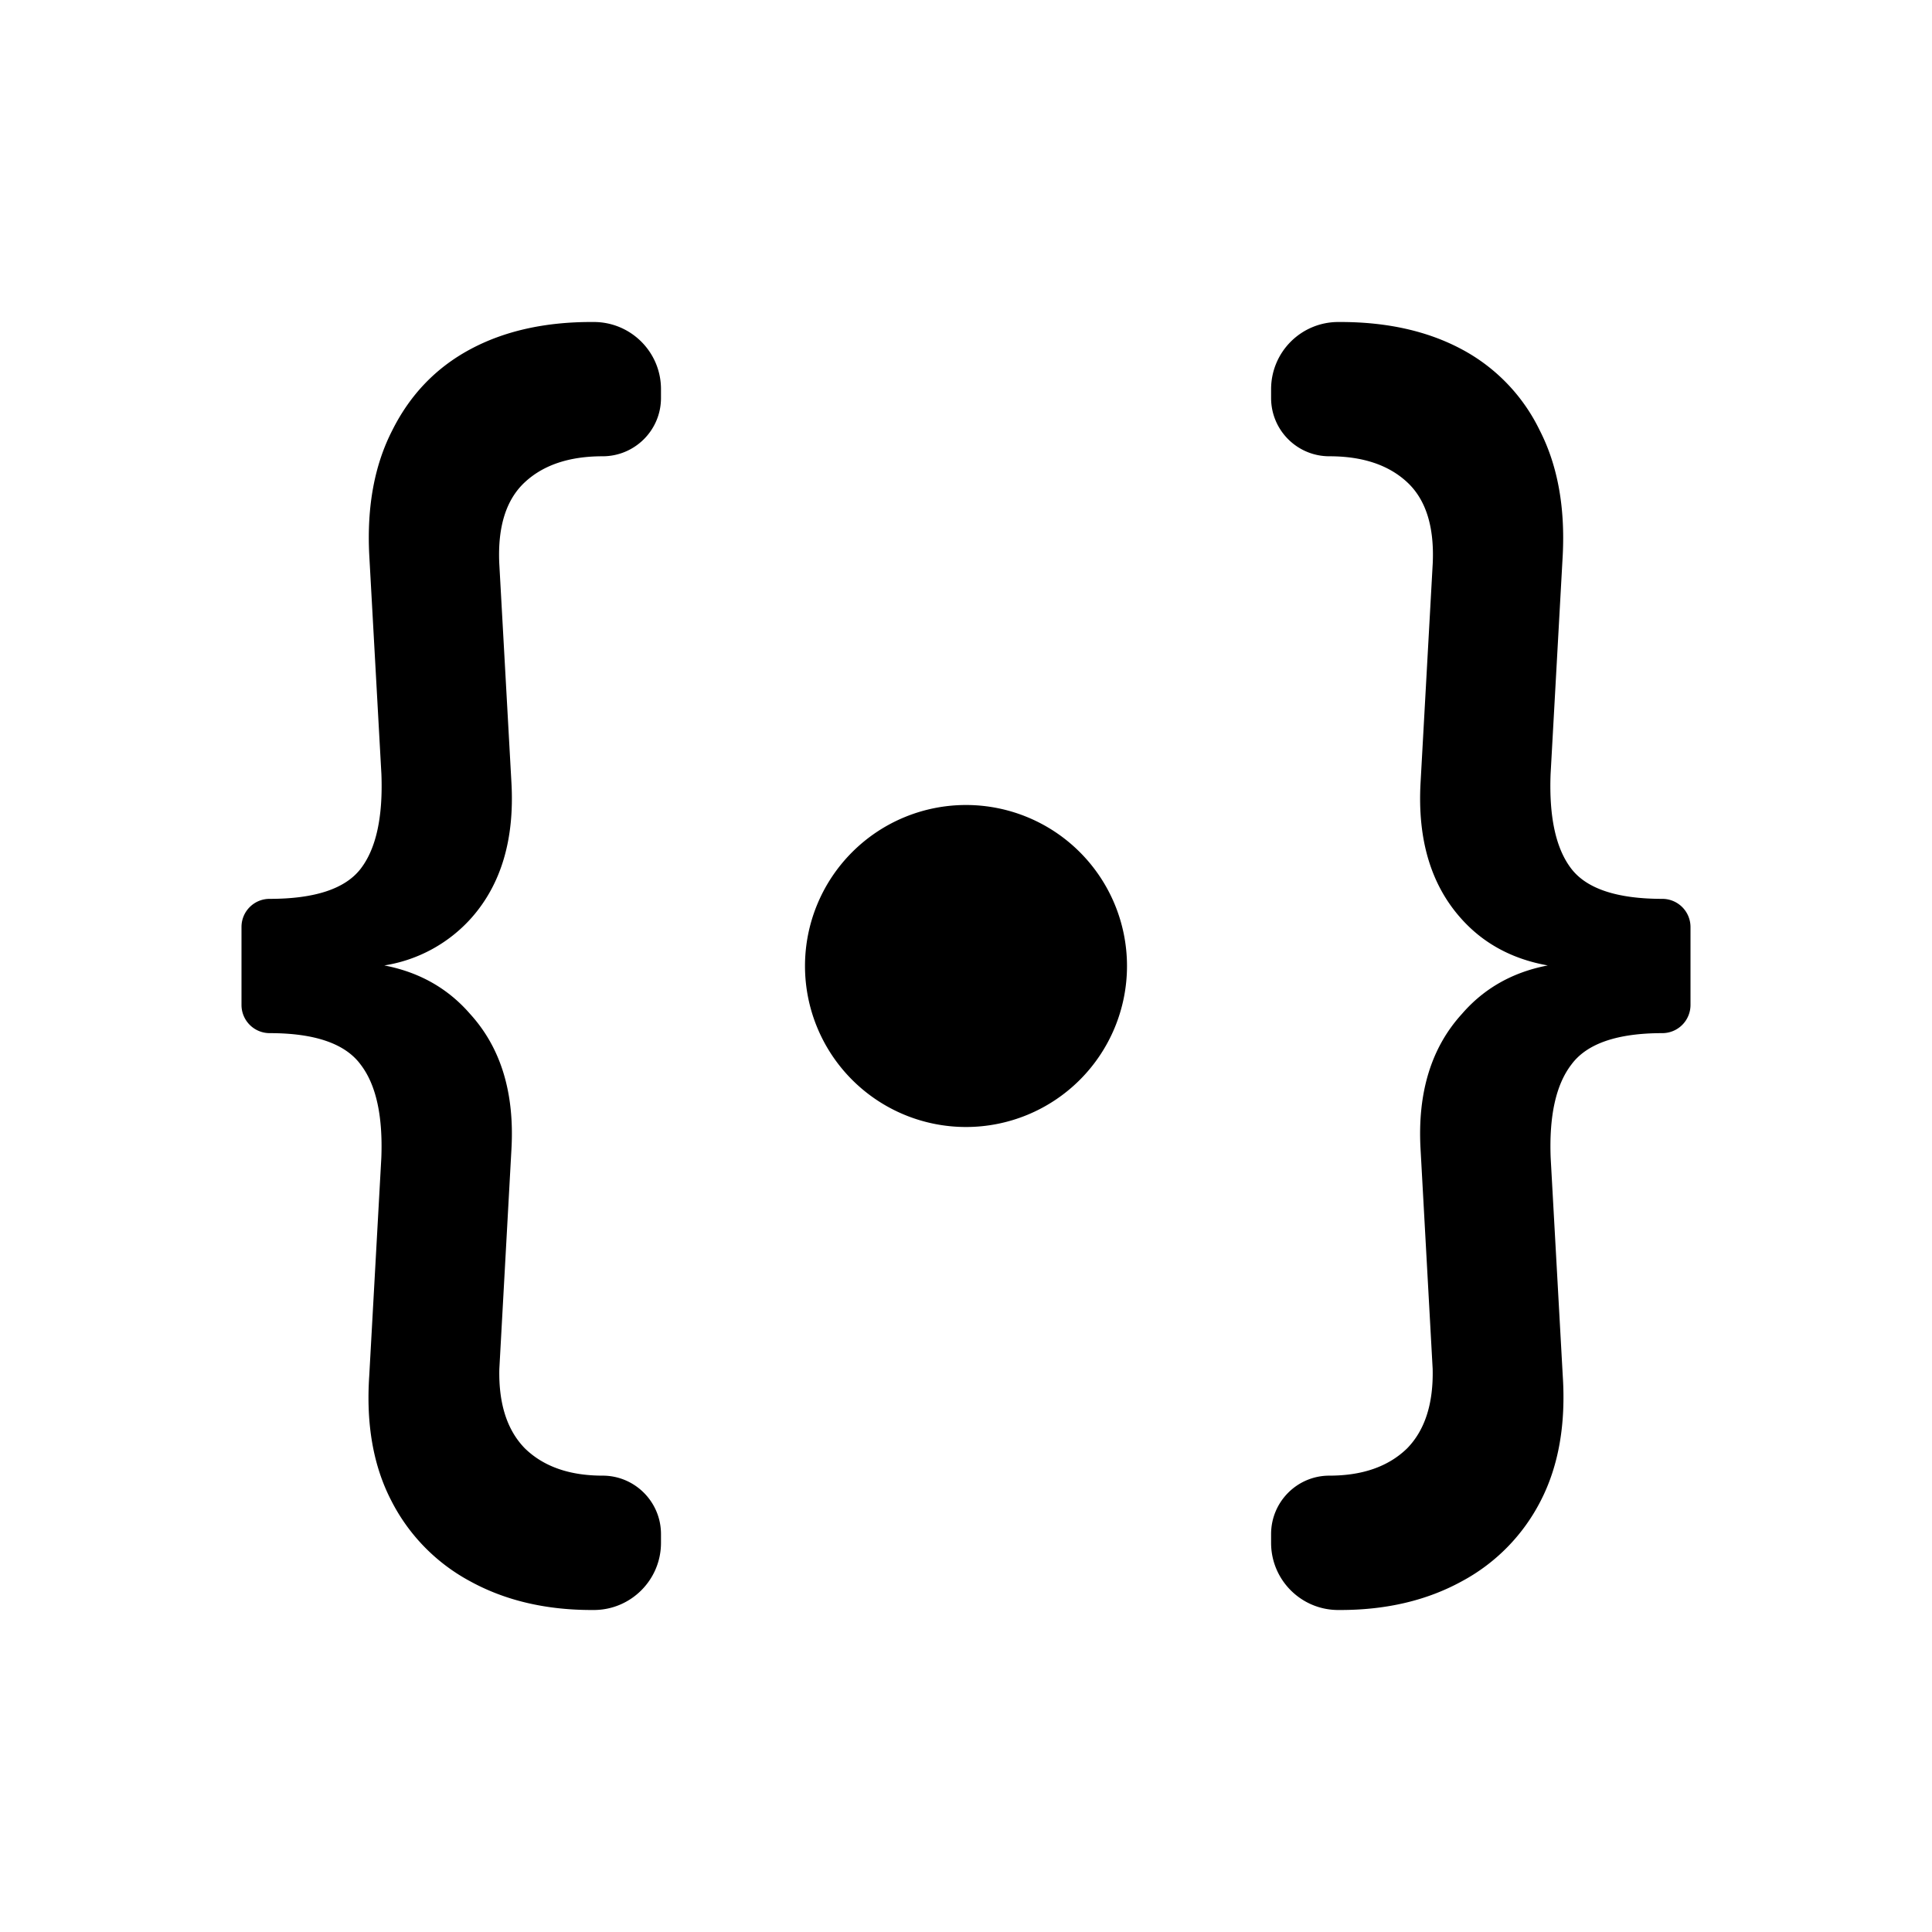
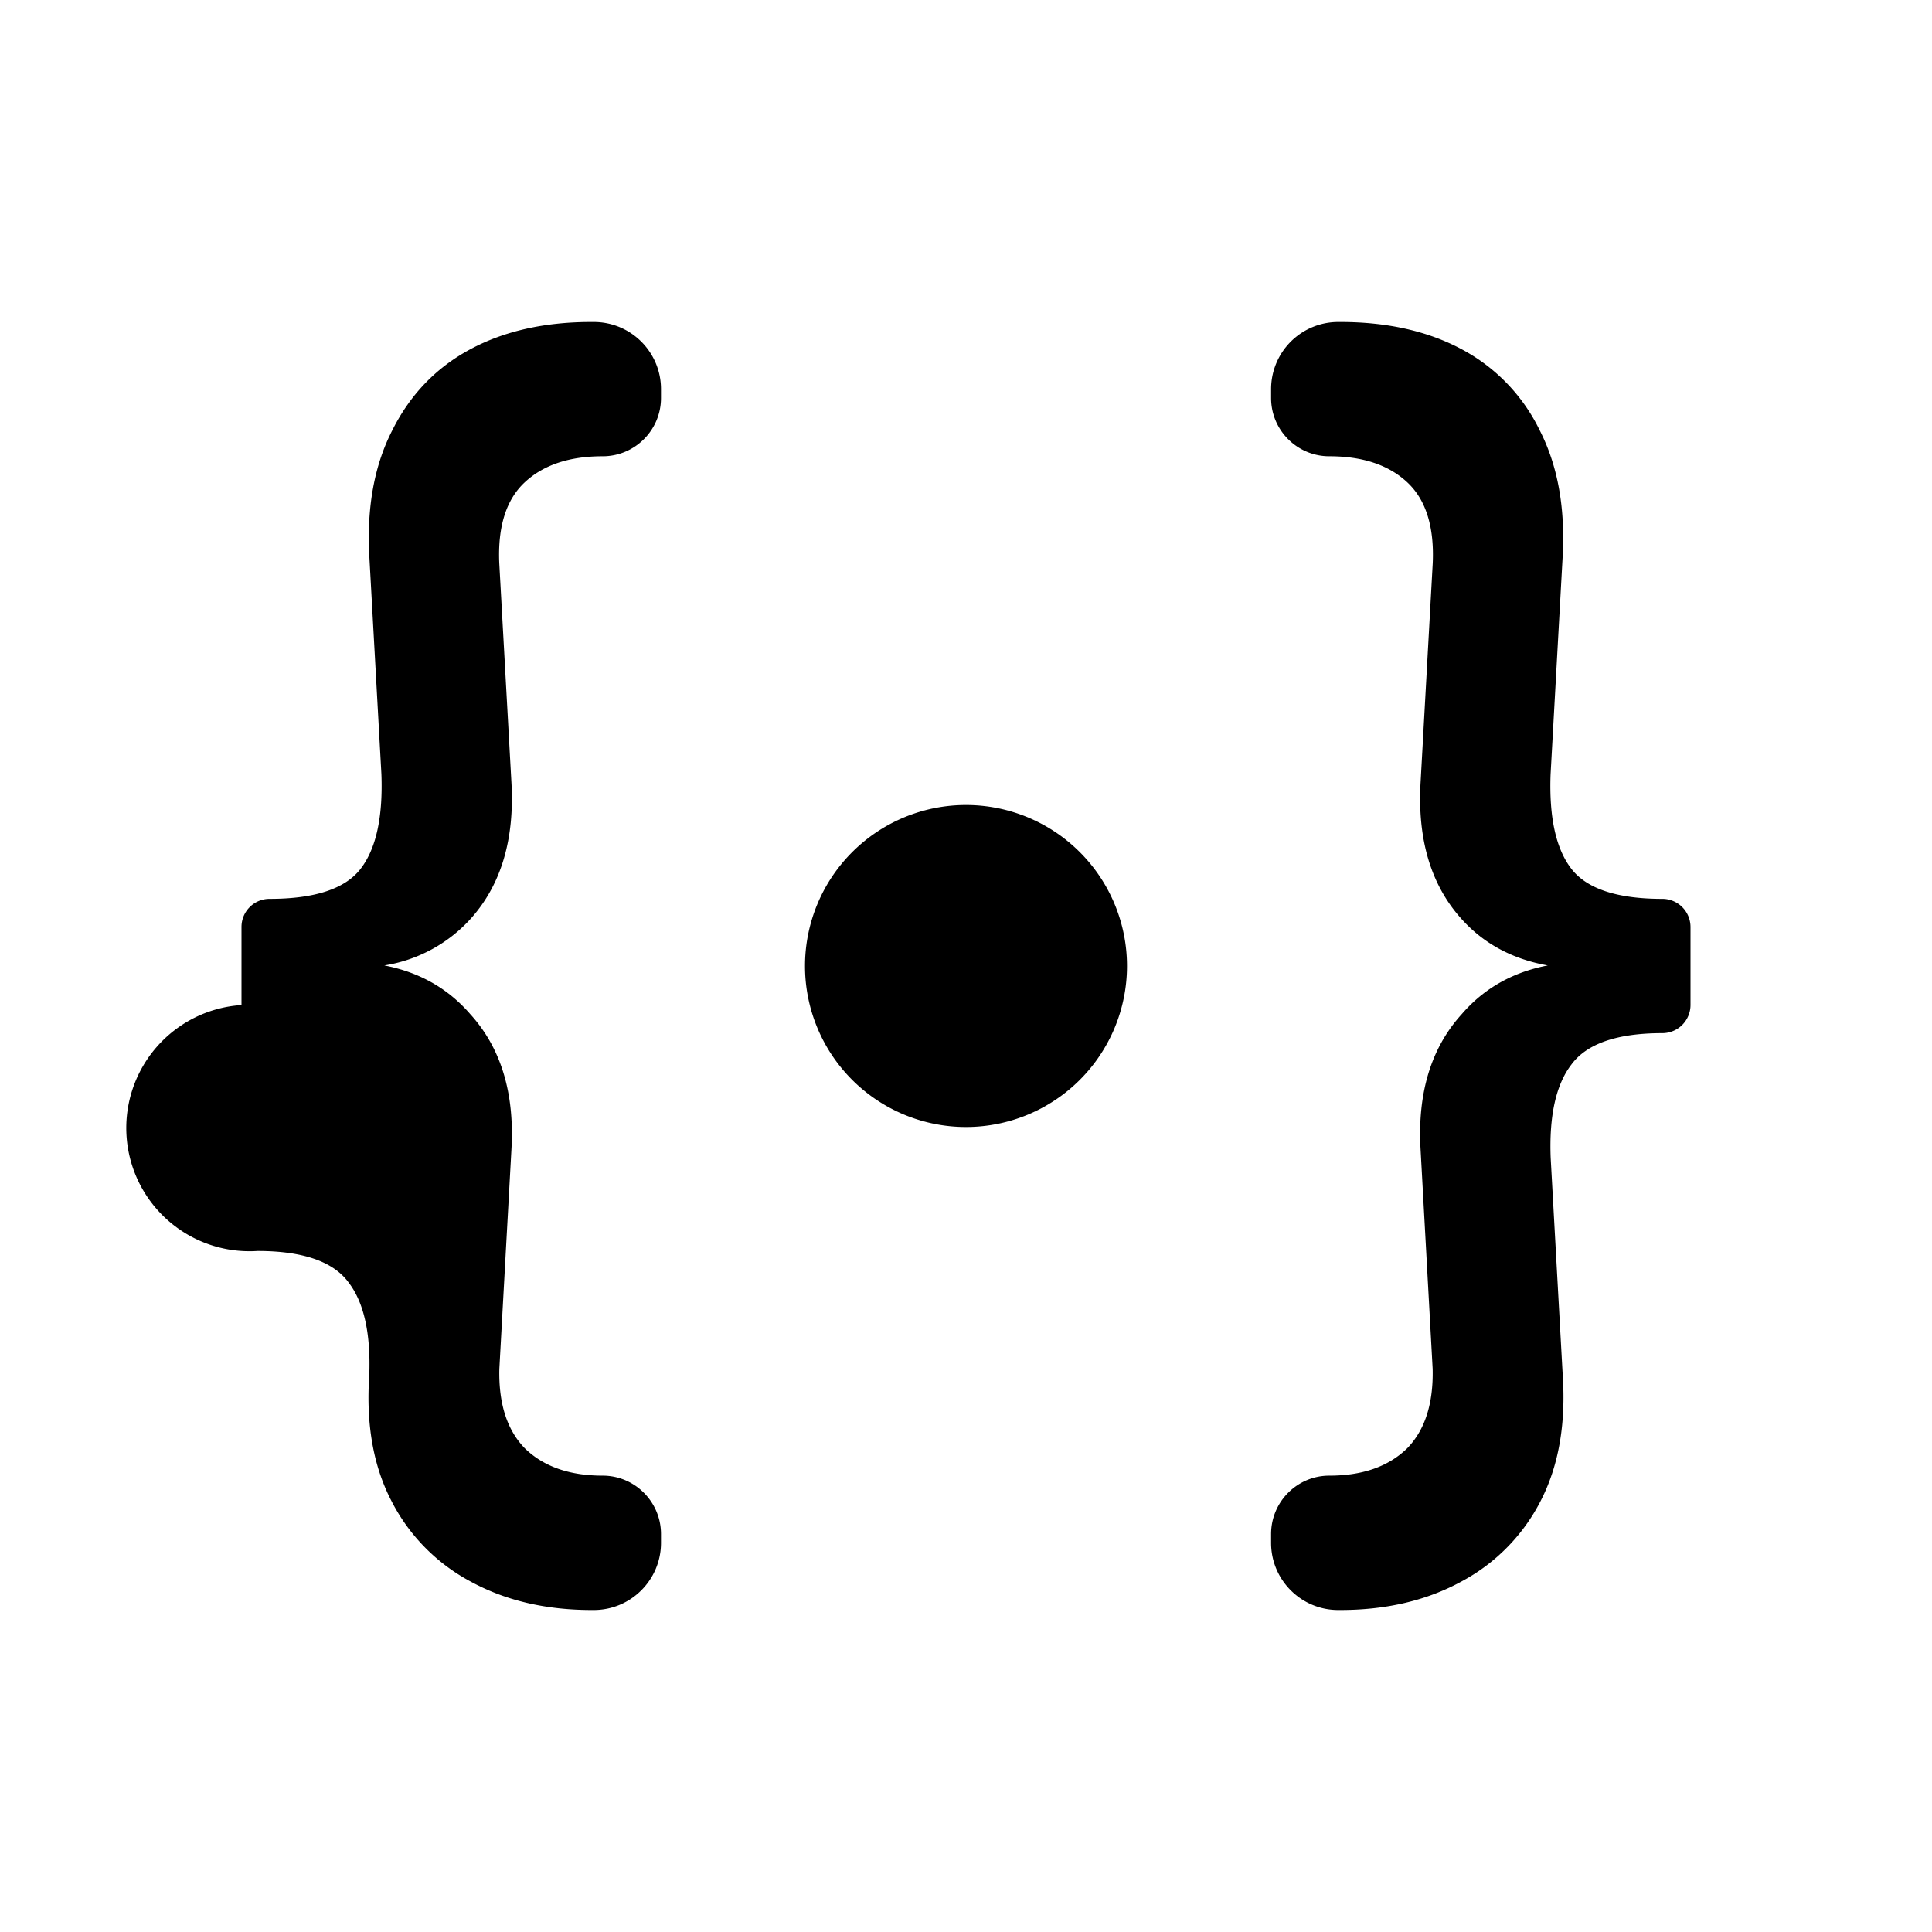
<svg xmlns="http://www.w3.org/2000/svg" fill="none" viewBox="0 0 24 24">
-   <path fill="currentColor" d="M7.35 20q-.86 0-1.51-.357a2.34 2.34 0 0 1-.981-1.005q-.333-.645-.272-1.549l.15-2.706q.03-.783-.256-1.157-.287-.392-1.132-.392A.35.35 0 0 1 3 12.485v-.97c0-.193.156-.349.349-.349q.844 0 1.132-.375.287-.374.257-1.174l-.151-2.723q-.046-.903.287-1.55.332-.663.966-1.004T7.35 4h.026c.461 0 .835.373.835.834v.11c0 .4-.325.724-.725.724q-.62 0-.967.323t-.317 1.005l.151 2.723q.06 1.056-.498 1.685a1.83 1.83 0 0 1-1.081.589q.652.125 1.066.603.574.63.513 1.685l-.15 2.723q-.015.647.316.987.348.34.967.34c.4 0 .725.325.725.726v.109c0 .46-.374.834-.835.834zM16.65 20q.86 0 1.51-.357a2.34 2.34 0 0 0 .982-1.005q.33-.645.271-1.549l-.15-2.706q-.03-.783.256-1.157.287-.392 1.132-.392a.35.35 0 0 0 .349-.349v-.97a.35.35 0 0 0-.349-.349q-.844 0-1.132-.375-.287-.374-.257-1.174l.151-2.723q.045-.903-.287-1.55a2.25 2.25 0 0 0-.966-1.004Q17.526 4 16.65 4h-.026a.834.834 0 0 0-.834.834v.11c0 .4.324.724.724.724q.62 0 .967.323t.317 1.005l-.151 2.723q-.06 1.056.498 1.685.415.47 1.082.589-.654.125-1.067.603-.574.63-.513 1.685l.15 2.723q.015.647-.316.987-.348.34-.967.34c-.4 0-.724.325-.724.726v.109c0 .46.373.834.834.834zM12 14a2 2 0 1 0 0-4 2 2 0 0 0 0 4" />
+   <path fill="currentColor" d="M7.35 20q-.86 0-1.51-.357a2.34 2.34 0 0 1-.981-1.005q-.333-.645-.272-1.549q.03-.783-.256-1.157-.287-.392-1.132-.392A.35.35 0 0 1 3 12.485v-.97c0-.193.156-.349.349-.349q.844 0 1.132-.375.287-.374.257-1.174l-.151-2.723q-.046-.903.287-1.55.332-.663.966-1.004T7.35 4h.026c.461 0 .835.373.835.834v.11c0 .4-.325.724-.725.724q-.62 0-.967.323t-.317 1.005l.151 2.723q.06 1.056-.498 1.685a1.83 1.83 0 0 1-1.081.589q.652.125 1.066.603.574.63.513 1.685l-.15 2.723q-.015.647.316.987.348.34.967.34c.4 0 .725.325.725.726v.109c0 .46-.374.834-.835.834zM16.65 20q.86 0 1.51-.357a2.34 2.34 0 0 0 .982-1.005q.33-.645.271-1.549l-.15-2.706q-.03-.783.256-1.157.287-.392 1.132-.392a.35.35 0 0 0 .349-.349v-.97a.35.35 0 0 0-.349-.349q-.844 0-1.132-.375-.287-.374-.257-1.174l.151-2.723q.045-.903-.287-1.55a2.25 2.25 0 0 0-.966-1.004Q17.526 4 16.65 4h-.026a.834.834 0 0 0-.834.834v.11c0 .4.324.724.724.724q.62 0 .967.323t.317 1.005l-.151 2.723q-.06 1.056.498 1.685.415.47 1.082.589-.654.125-1.067.603-.574.63-.513 1.685l.15 2.723q.015.647-.316.987-.348.34-.967.34c-.4 0-.724.325-.724.726v.109c0 .46.373.834.834.834zM12 14a2 2 0 1 0 0-4 2 2 0 0 0 0 4" />
</svg>